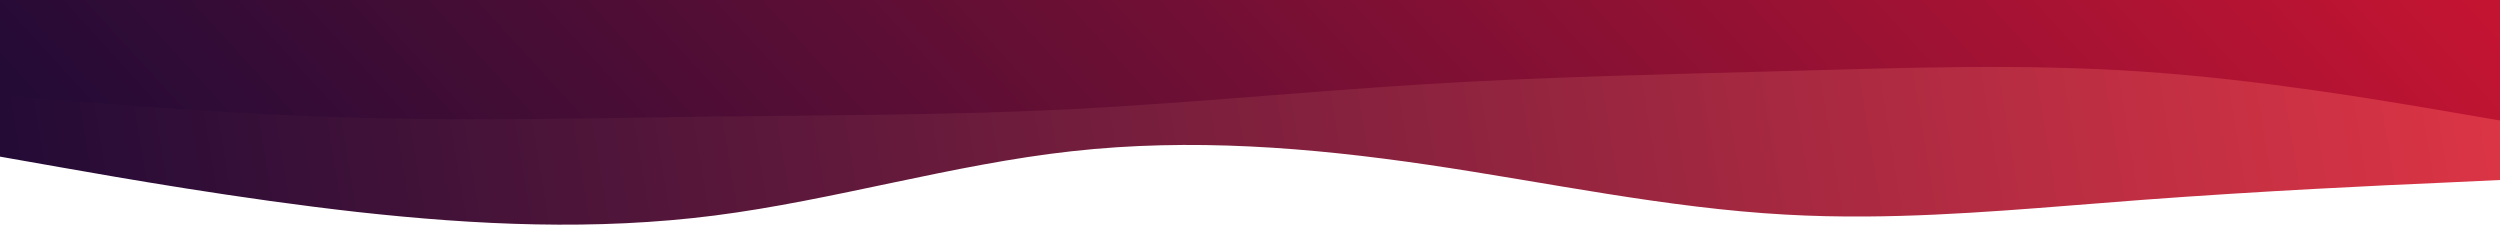
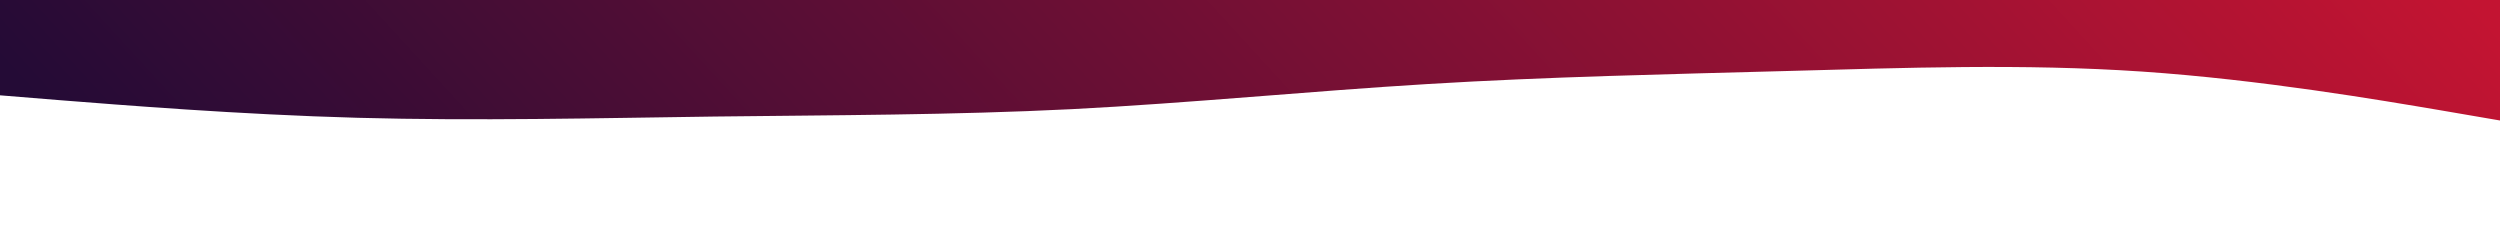
<svg xmlns="http://www.w3.org/2000/svg" id="layered-waves-haikei" width="1440" height="129.405" viewBox="0 0 1440 129.405">
  <defs>
    <linearGradient id="linear-gradient" x1="0.006" y1="0.449" x2="1" y2="0.434" gradientUnits="objectBoundingBox">
      <stop offset="0" stop-color="#240b36" />
      <stop offset="1" stop-color="#dc3545" />
    </linearGradient>
    <linearGradient id="linear-gradient-2" y1="0.411" x2="1" y2="0.367" gradientUnits="objectBoundingBox">
      <stop offset="0" stop-color="#240b36" />
      <stop offset="1" stop-color="#c31432" />
    </linearGradient>
  </defs>
-   <path id="Path_932" data-name="Path 932" d="M0,595.115l34.4,6.059c34.4,6.059,103.2,18.178,171.68,25.854,68.64,7.541,136.8,10.772,205.44,2.02C480,620.3,548.8,599.559,617.28,592.018c68.64-7.675,136.8-2.289,205.44,7.81,68.48,10.1,137.28,24.911,205.76,28.681,15.375.875,30.727,1.189,46.238,1.091,52.961-.335,105.937-5.6,159.2-9.574,68.48-5.117,137.28-8.349,171.68-9.83l34.4-1.616V504.9H0Z" transform="translate(0 -504.897)" fill="url(#linear-gradient)" />
-   <path id="Path_933" data-name="Path 933" d="M0,588.9l34.4,2.8c34.4,2.693,103.2,8.286,171.68,10.151,68.64,1.864,136.8.207,205.44-.725,68.48-.829,137.28-.829,205.76-4.247,68.64-3.522,136.8-10.358,205.44-14.5,68.48-4.143,137.28-5.593,205.76-7.458,68.64-1.864,136.8-4.35,205.44.311,68.48,4.661,137.28,16.469,171.68,22.27l34.4,5.9V534H0Z" transform="translate(0 -534)" fill="url(#linear-gradient-2)" />
+   <path id="Path_933" data-name="Path 933" d="M0,588.9l34.4,2.8c34.4,2.693,103.2,8.286,171.68,10.151,68.64,1.864,136.8.207,205.44-.725,68.48-.829,137.28-.829,205.76-4.247,68.64-3.522,136.8-10.358,205.44-14.5,68.48-4.143,137.28-5.593,205.76-7.458,68.64-1.864,136.8-4.35,205.44.311,68.48,4.661,137.28,16.469,171.68,22.27l34.4,5.9V534H0" transform="translate(0 -534)" fill="url(#linear-gradient-2)" />
</svg>